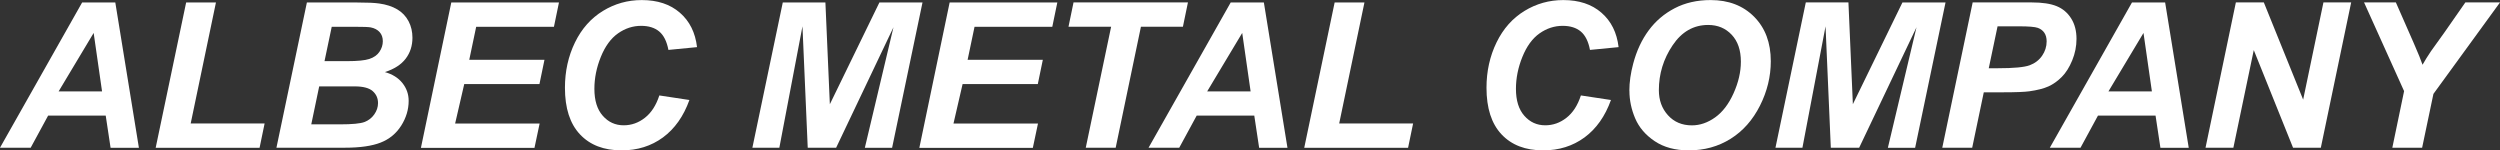
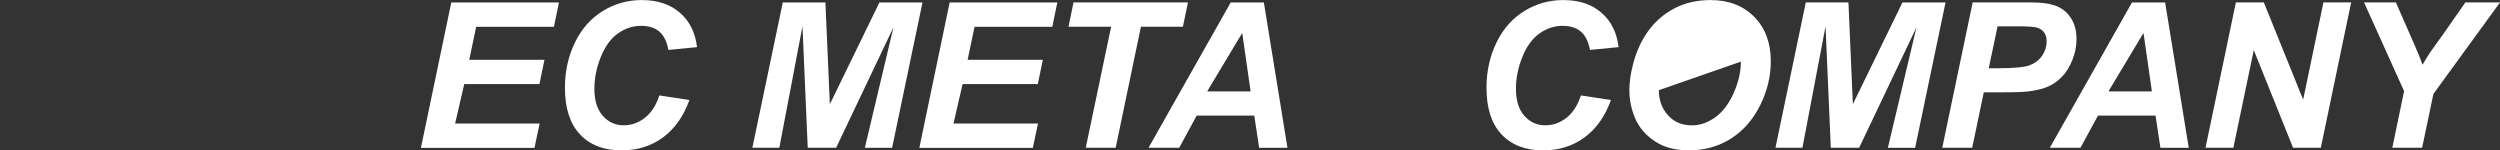
<svg xmlns="http://www.w3.org/2000/svg" id="Layer_1" viewBox="0 0 422.79 25.42">
  <rect x="0" y="0" width="422.79" height="25.42" fill="#333333" stroke="none" />
  <defs>
    <style>.cls-1{fill:#fff;stroke-width:0px;}</style>
  </defs>
-   <path class="cls-1" d="m17.88,19.55h-9.74l-2.95,5.43H0L13.89.42h5.61l3.99,24.57h-4.79l-.82-5.43Zm-.62-4.09l-1.42-9.89-5.93,9.89h7.36Z" />
-   <path class="cls-1" d="m26.33,24.98L31.48.42h5.04l-4.27,20.46h12.5l-.85,4.11h-17.56Z" />
-   <path class="cls-1" d="m46.75,24.98L51.9.42h8.4c1.82,0,3.09.06,3.82.17,1.21.17,2.23.5,3.07,1,.84.5,1.47,1.17,1.91,2.01.44.84.65,1.77.65,2.78,0,1.36-.38,2.54-1.14,3.54s-1.93,1.76-3.52,2.27c1.26.35,2.25.96,2.96,1.85s1.06,1.89,1.06,3.01c0,1.47-.42,2.87-1.26,4.2-.84,1.32-1.99,2.28-3.47,2.86-1.47.58-3.49.87-6.05.87h-11.58Zm5.88-3.95h4.88c2.04,0,3.42-.13,4.11-.39.7-.26,1.26-.7,1.68-1.3.42-.6.63-1.24.63-1.91,0-.81-.3-1.49-.9-2.02-.6-.53-1.61-.8-3.02-.8h-6.03l-1.34,6.42Zm2.23-10.69h3.86c1.73,0,2.98-.12,3.74-.37.76-.25,1.33-.65,1.71-1.21.38-.56.57-1.16.57-1.79s-.18-1.14-.54-1.54c-.36-.4-.86-.67-1.52-.8-.37-.07-1.26-.1-2.66-.1h-3.92l-1.22,5.81Z" />
  <path class="cls-1" d="m71.19,24.98L76.32.42h18.21l-.85,4.11h-13.15l-1.17,5.58h12.72l-.85,4.11h-12.72l-1.54,6.67h14.29l-.87,4.11h-19.19Z" />
  <path class="cls-1" d="m111.5,16.14l5.09.77c-.99,2.76-2.49,4.87-4.47,6.33-1.99,1.46-4.32,2.19-6.99,2.19-3.01,0-5.35-.9-7.05-2.71s-2.54-4.43-2.54-7.88c0-2.79.57-5.35,1.7-7.67,1.13-2.32,2.71-4.09,4.72-5.32,2.01-1.23,4.2-1.84,6.57-1.84,2.66,0,4.81.71,6.45,2.14,1.64,1.42,2.61,3.36,2.9,5.82l-4.84.47c-.27-1.43-.79-2.47-1.55-3.11-.76-.64-1.79-.96-3.06-.96-1.4,0-2.7.42-3.91,1.27-1.21.85-2.18,2.18-2.91,3.98s-1.09,3.61-1.09,5.4c0,1.97.47,3.49,1.42,4.56.94,1.07,2.12,1.61,3.53,1.61,1.31,0,2.51-.42,3.59-1.27,1.09-.85,1.9-2.11,2.44-3.77Z" />
  <path class="cls-1" d="m141.39,24.98h-4.79l-.89-20.53-3.91,20.53h-4.56L132.38.42h7.21l.75,17.21L148.72.42h7.29l-5.14,24.57h-4.61l4.84-20.38-9.7,20.38Z" />
  <path class="cls-1" d="m155.48,24.98L160.6.42h18.21l-.85,4.11h-13.15l-1.17,5.58h12.72l-.85,4.11h-12.72l-1.54,6.67h14.29l-.87,4.11h-19.19Z" />
  <path class="cls-1" d="m188.68,24.98h-5.06l4.29-20.46h-7.21l.85-4.11h19.35l-.85,4.11h-7.1l-4.27,20.46Z" />
  <path class="cls-1" d="m212.12,19.55h-9.74l-2.95,5.43h-5.19L208.13.42h5.61l3.99,24.57h-4.79l-.82-5.43Zm-.62-4.09l-1.42-9.89-5.93,9.89h7.36Z" />
-   <path class="cls-1" d="m220.57,24.98L225.71.42h5.04l-4.27,20.46h12.5l-.85,4.11h-17.56Z" />
  <path class="cls-1" d="m267.35,16.14l5.09.77c-.99,2.76-2.49,4.87-4.47,6.33-1.99,1.46-4.32,2.19-6.99,2.19-3.01,0-5.35-.9-7.05-2.71s-2.54-4.43-2.54-7.88c0-2.79.57-5.35,1.7-7.67,1.13-2.32,2.71-4.09,4.72-5.32,2.01-1.23,4.2-1.84,6.57-1.84,2.66,0,4.81.71,6.45,2.14,1.64,1.42,2.61,3.36,2.9,5.82l-4.84.47c-.27-1.43-.79-2.47-1.55-3.11-.76-.64-1.79-.96-3.06-.96-1.4,0-2.7.42-3.91,1.27-1.21.85-2.18,2.18-2.91,3.98s-1.09,3.61-1.09,5.4c0,1.97.47,3.49,1.42,4.56.94,1.07,2.12,1.61,3.53,1.61,1.31,0,2.51-.42,3.59-1.27,1.09-.85,1.9-2.11,2.44-3.77Z" />
-   <path class="cls-1" d="m275.55,15.35c0-1.45.22-2.98.65-4.59.57-2.15,1.44-4.03,2.61-5.61,1.17-1.59,2.64-2.84,4.41-3.76s3.8-1.38,6.07-1.38c3.04,0,5.49.94,7.37,2.83,1.87,1.89,2.81,4.39,2.81,7.51,0,2.59-.61,5.1-1.83,7.52-1.22,2.42-2.87,4.29-4.96,5.6-2.09,1.31-4.45,1.96-7.09,1.96-2.29,0-4.21-.52-5.76-1.56-1.55-1.04-2.65-2.33-3.3-3.86-.65-1.53-.97-3.09-.97-4.65Zm4.99-.1c0,1.69.51,3.1,1.54,4.24,1.03,1.14,2.38,1.71,4.05,1.71,1.36,0,2.67-.45,3.93-1.35,1.26-.9,2.3-2.26,3.12-4.09s1.23-3.6,1.23-5.34c0-1.93-.52-3.45-1.56-4.55-1.04-1.1-2.36-1.65-3.97-1.65-2.47,0-4.48,1.15-6.02,3.45-1.55,2.3-2.32,4.83-2.32,7.57Z" />
+   <path class="cls-1" d="m275.55,15.35c0-1.45.22-2.98.65-4.59.57-2.15,1.44-4.03,2.61-5.61,1.17-1.59,2.64-2.84,4.41-3.76s3.8-1.38,6.07-1.38c3.04,0,5.49.94,7.37,2.83,1.87,1.89,2.81,4.39,2.81,7.51,0,2.59-.61,5.1-1.83,7.52-1.22,2.42-2.87,4.29-4.96,5.6-2.09,1.31-4.45,1.96-7.09,1.96-2.29,0-4.21-.52-5.76-1.56-1.55-1.04-2.65-2.33-3.3-3.86-.65-1.53-.97-3.09-.97-4.65Zm4.99-.1c0,1.69.51,3.1,1.54,4.24,1.03,1.14,2.38,1.71,4.05,1.71,1.36,0,2.67-.45,3.93-1.35,1.26-.9,2.3-2.26,3.12-4.09s1.23-3.6,1.23-5.34Z" />
  <path class="cls-1" d="m314.41,24.98h-4.79l-.89-20.53-3.91,20.53h-4.56l5.13-24.57h7.21l.75,17.21L321.73.42h7.29l-5.14,24.57h-4.61l4.84-20.38-9.7,20.38Z" />
  <path class="cls-1" d="m333.53,24.98h-5.06l5.14-24.57h9.99c1.78,0,3.18.21,4.21.63,1.03.42,1.85,1.11,2.46,2.08s.9,2.12.9,3.46c0,1.24-.24,2.45-.72,3.62-.48,1.17-1.07,2.11-1.77,2.81-.7.7-1.45,1.24-2.25,1.6s-1.89.64-3.25.83c-.79.11-2.28.17-4.46.17h-3.23l-1.96,9.37Zm2.8-13.44h1.56c2.67,0,4.45-.17,5.35-.5.89-.33,1.6-.87,2.11-1.61.51-.74.77-1.55.77-2.43,0-.59-.13-1.08-.39-1.46s-.63-.66-1.11-.83-1.53-.26-3.18-.26h-3.62l-1.49,7.09Z" />
  <path class="cls-1" d="m364.54,19.55h-9.74l-2.95,5.43h-5.19L360.55.42h5.61l3.99,24.57h-4.79l-.82-5.43Zm-.62-4.09l-1.42-9.89-5.93,9.89h7.36Z" />
  <path class="cls-1" d="m392.5,24.98h-4.71l-6.64-16.51-3.45,16.51h-4.71l5.13-24.57h4.73l6.65,16.44,3.43-16.44h4.69l-5.13,24.57Z" />
  <path class="cls-1" d="m409.62,24.98h-5.04l1.99-9.57-6.77-15h5.38l3.05,6.94c.73,1.66,1.21,2.87,1.46,3.6.41-.73.89-1.5,1.44-2.31l2.33-3.25,3.47-4.98h5.86l-11.26,15.47-1.91,9.1Z" />
</svg>